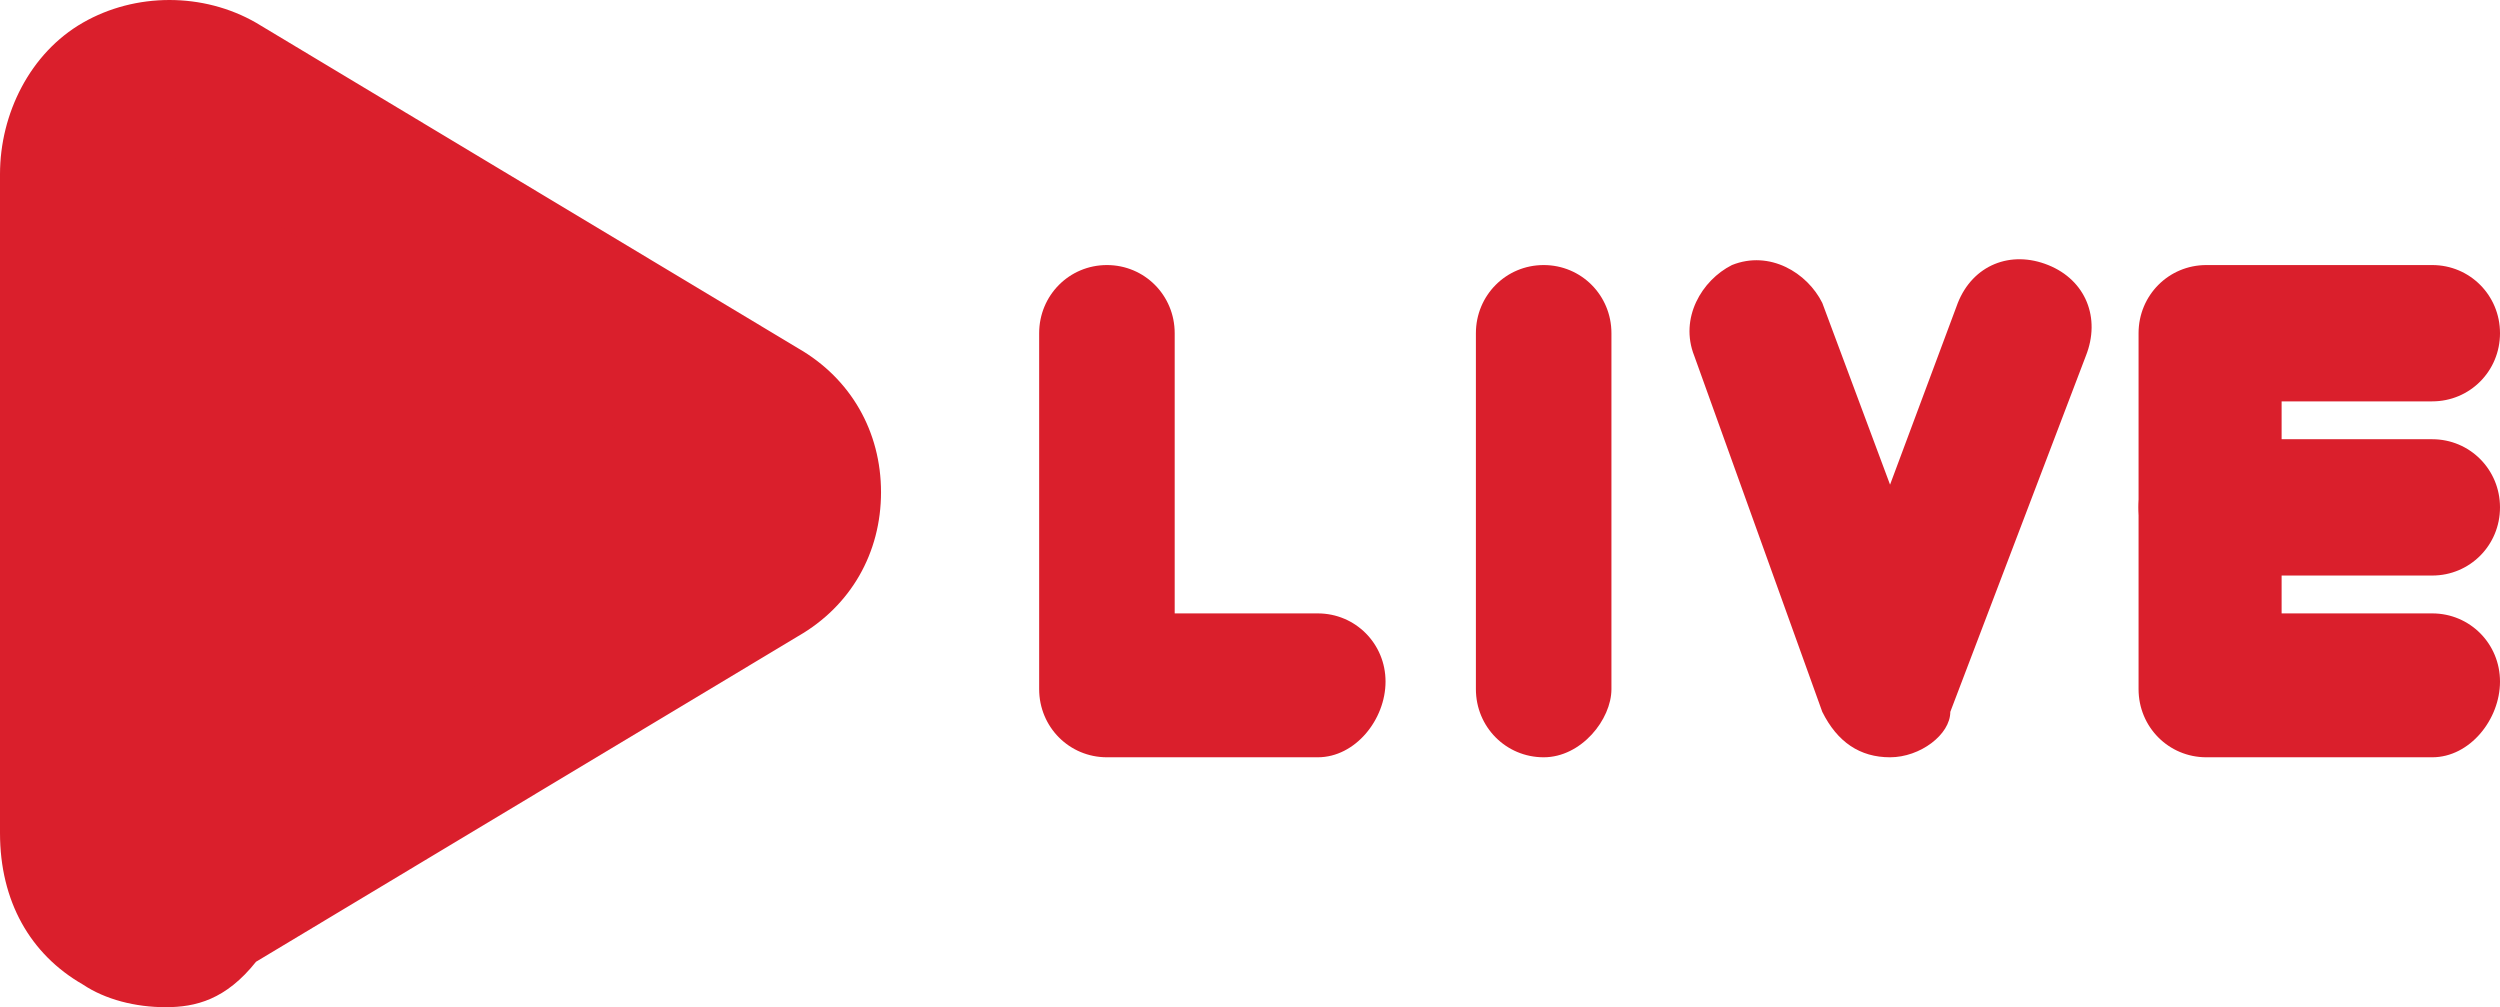
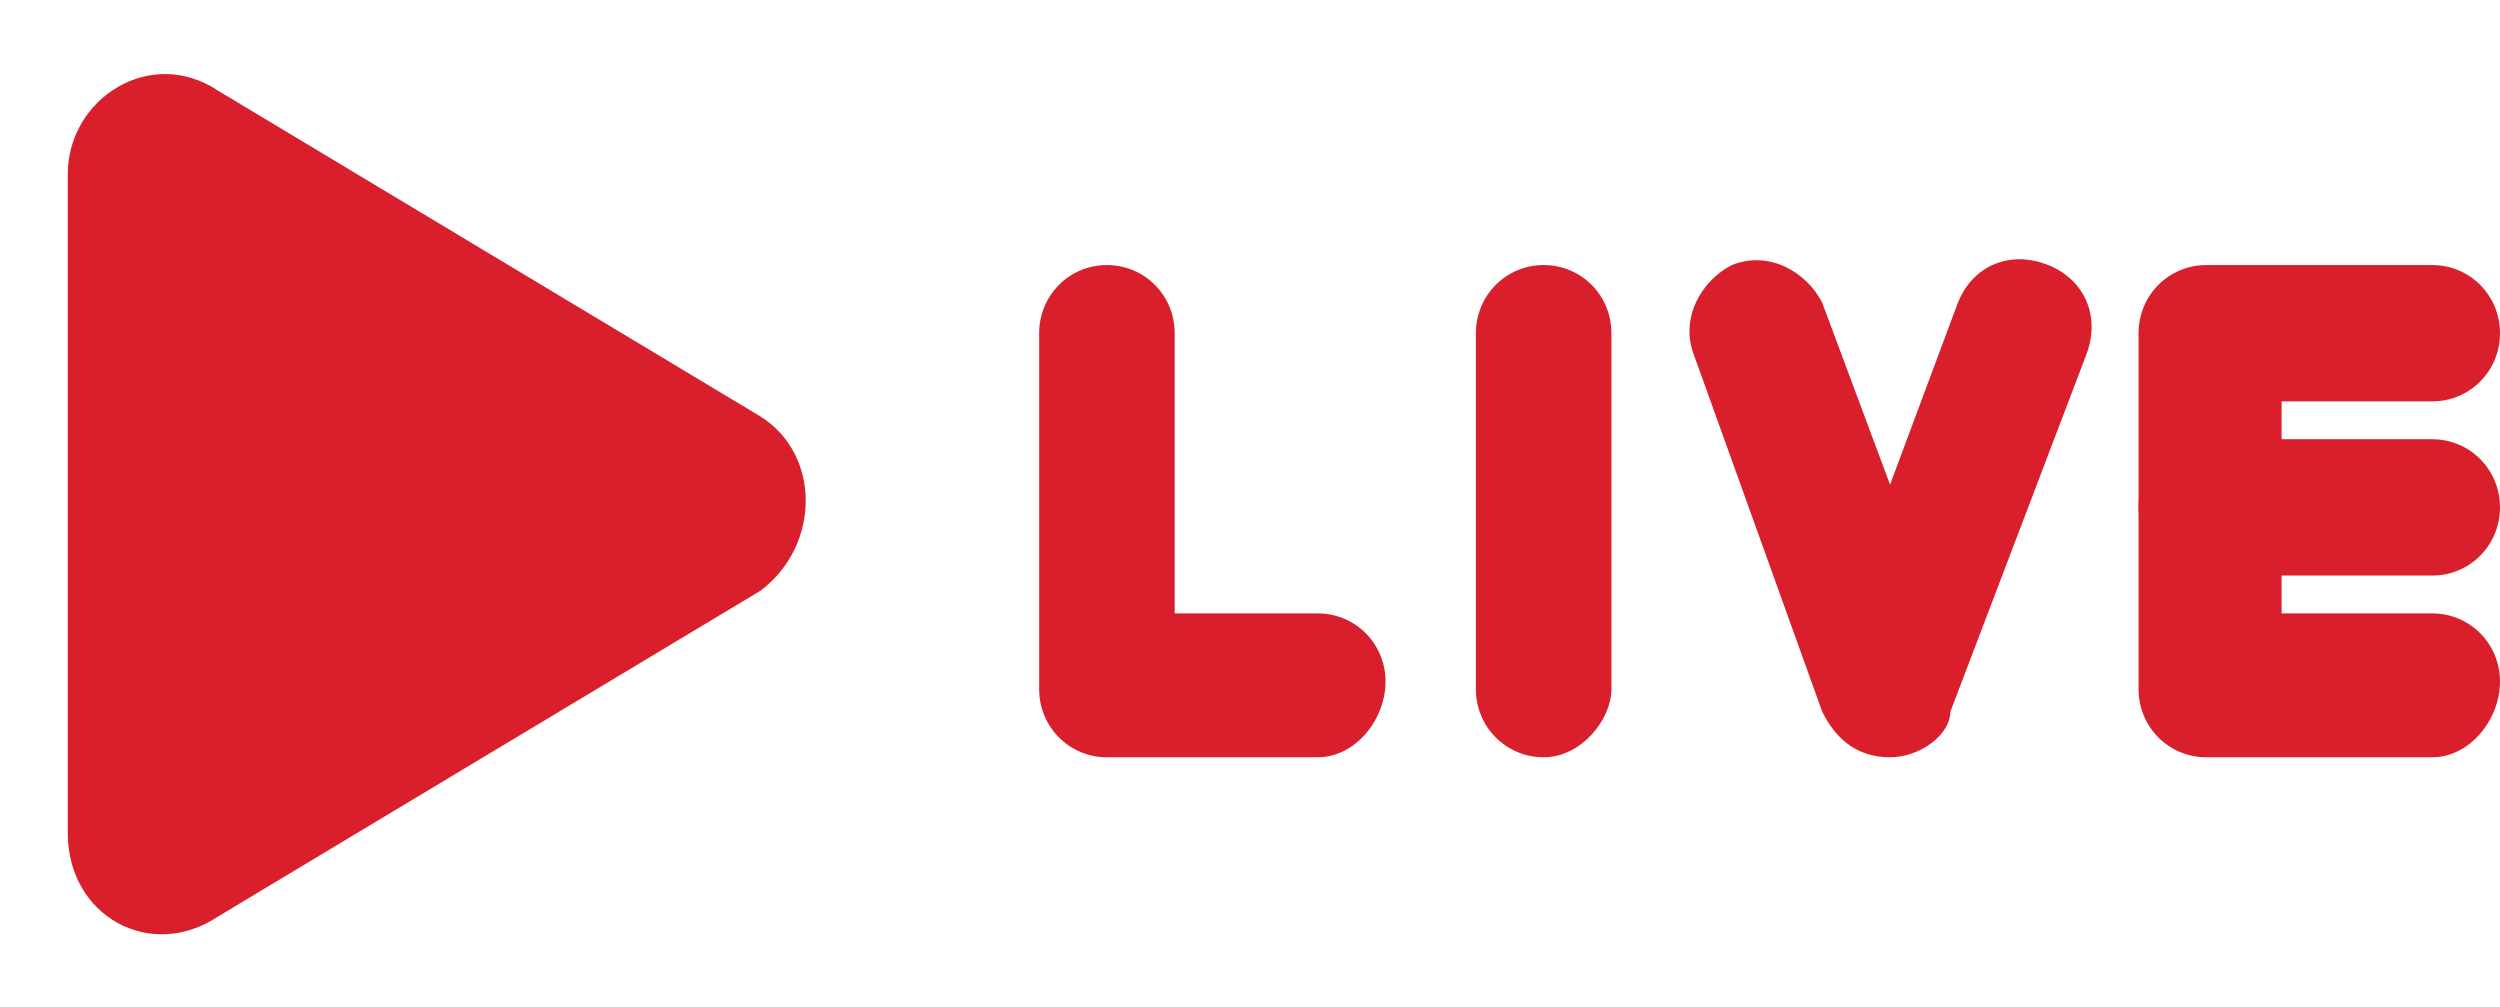
<svg xmlns="http://www.w3.org/2000/svg" width="139" height="56" viewBox="0 0 139 56" fill="none">
  <g clip-path="url(#clip0_92_25)">
    <path d="M3.768 46.316V9.684C3.768 5.474 8.373 2.526 12.142 5.053L42.286 23.158C45.636 25.263 45.636 30.316 42.286 32.842L12.142 50.947C8.373 53.474 3.768 50.947 3.768 46.316Z" fill="#DA1F2C" />
    <path d="M73.268 42.105H61.545C59.452 42.105 57.777 40.421 57.777 38.316V18.526C57.777 16.421 59.452 14.737 61.545 14.737C63.639 14.737 65.313 16.421 65.313 18.526V34.105H73.268C75.361 34.105 77.036 35.789 77.036 37.895C77.036 40 75.361 42.105 73.268 42.105Z" fill="#DA1F2C" />
    <path d="M85.828 42.105C83.735 42.105 82.06 40.421 82.06 38.316V18.526C82.06 16.421 83.735 14.737 85.828 14.737C87.922 14.737 89.596 16.421 89.596 18.526V38.316C89.596 40 87.922 42.105 85.828 42.105Z" fill="#DA1F2C" />
    <path d="M105.087 42.105C103.413 42.105 102.157 41.263 101.319 39.579L94.202 19.789C93.365 17.684 94.621 15.579 96.295 14.737C98.389 13.895 100.482 15.158 101.319 16.842L105.087 26.947L108.855 16.842C109.693 14.737 111.786 13.895 113.88 14.737C115.973 15.579 116.81 17.684 115.973 19.789L108.437 39.579C108.437 40.842 106.762 42.105 105.087 42.105Z" fill="#DA1F2C" />
    <path d="M135.232 42.105H122.672C120.578 42.105 118.904 40.421 118.904 38.316V18.526C118.904 16.421 120.578 14.737 122.672 14.737H135.232C137.325 14.737 139 16.421 139 18.526C139 20.632 137.325 22.316 135.232 22.316H126.858V34.105H135.232C137.325 34.105 139 35.789 139 37.895C139 40 137.325 42.105 135.232 42.105Z" fill="#DA1F2C" />
    <path d="M135.232 32H122.672C120.578 32 118.904 30.316 118.904 28.211C118.904 26.105 120.578 24.421 122.672 24.421H135.232C137.325 24.421 139 26.105 139 28.211C139 30.316 137.325 32 135.232 32Z" fill="#DA1F2C" />
-     <path d="M9.211 56C7.536 56 5.861 55.579 4.605 54.737C1.675 53.053 0 50.105 0 46.316V9.684C0 6.316 1.675 2.947 4.605 1.263C7.536 -0.421 11.304 -0.421 14.235 1.263L44.38 19.368C47.31 21.053 48.985 24 48.985 27.368C48.985 30.737 47.31 33.684 44.38 35.368L14.235 53.474C12.56 55.579 10.886 56 9.211 56ZM9.211 8.421C8.932 8.421 8.653 8.561 8.373 8.842C7.955 8.842 7.536 9.263 7.536 10.105V46.737C7.536 47.579 7.955 48 8.373 48C8.792 48 9.211 48.421 10.048 48L40.193 29.895C41.03 29.474 41.03 28.632 41.03 28.632C41.03 28.21 41.03 27.79 40.193 27.368L10.048 9.263C9.769 8.702 9.49 8.421 9.211 8.421Z" fill="#DA1F2C" />
  </g>
  <defs>
    <clipPath id="clip0_92_25">
      <rect width="139" height="56" fill="white" />
    </clipPath>
  </defs>
</svg>